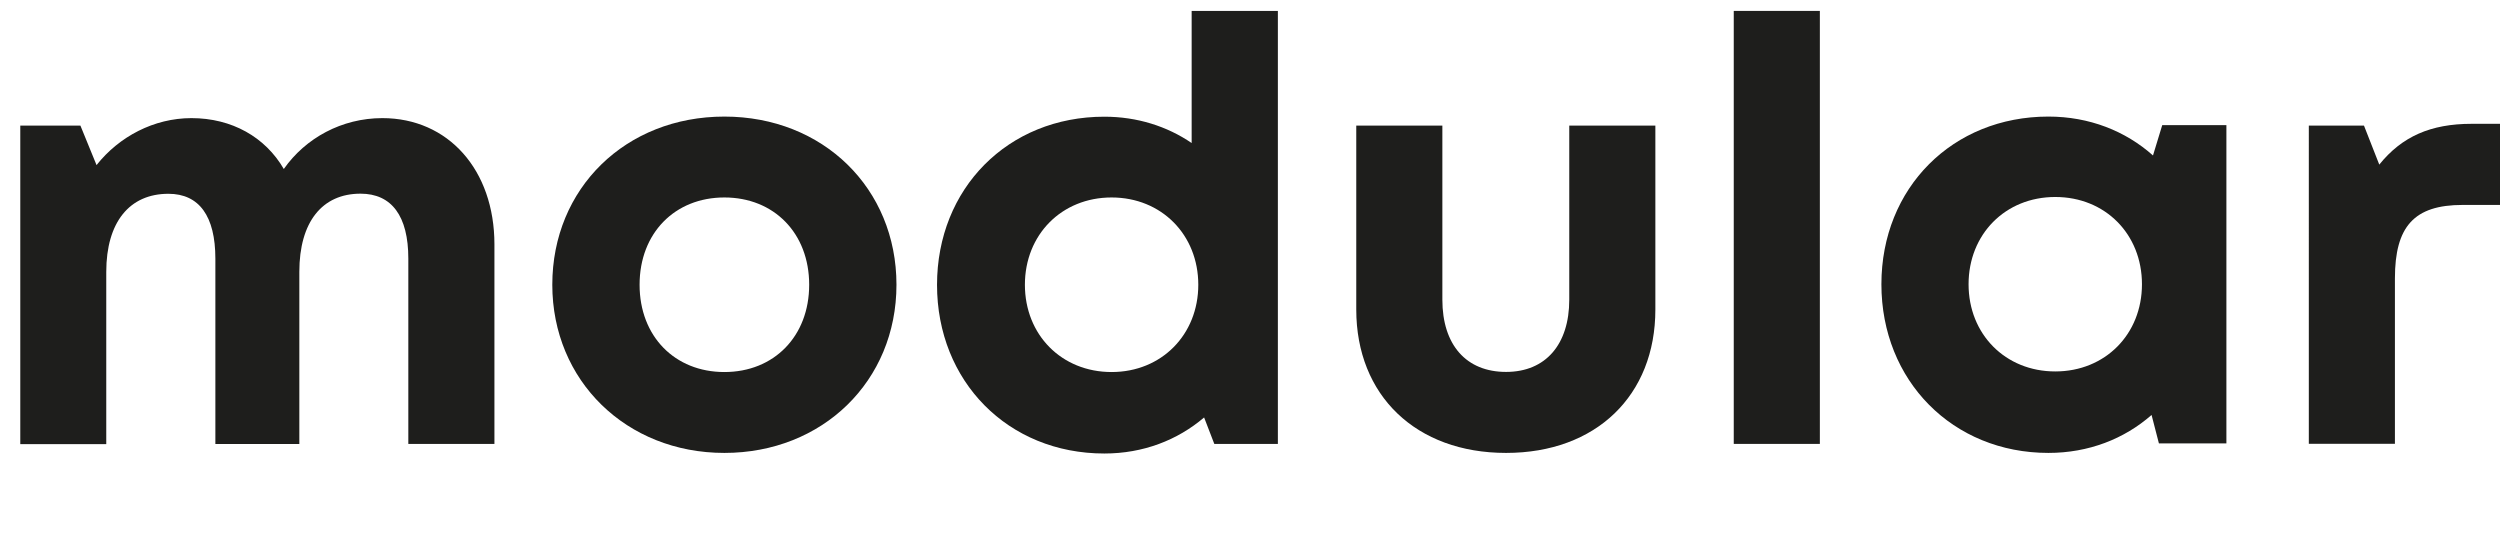
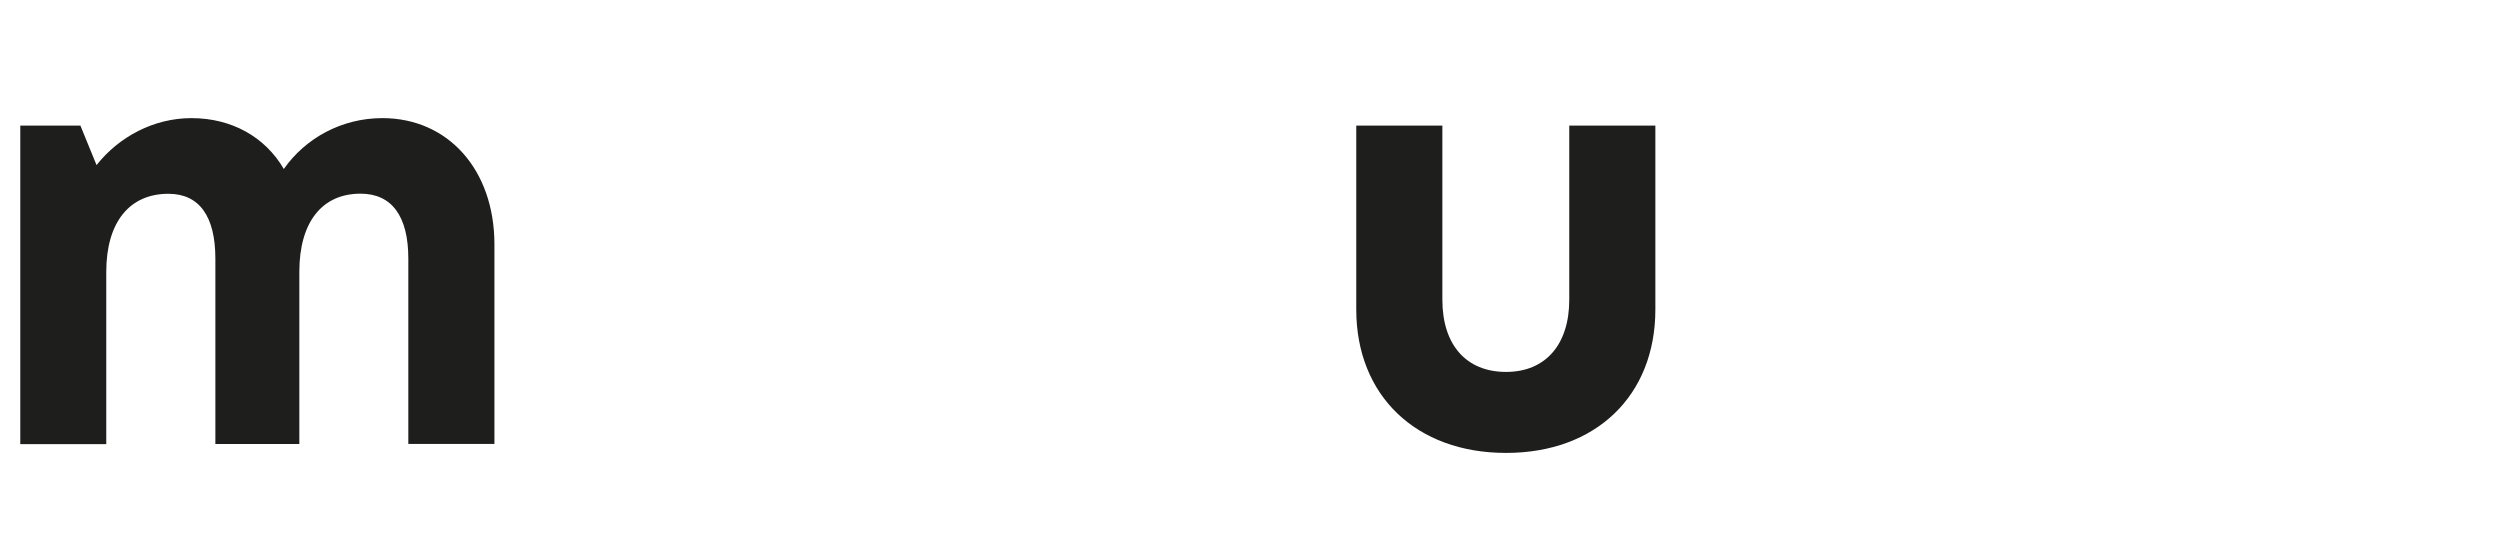
<svg xmlns="http://www.w3.org/2000/svg" id="Layer_1" viewBox="0 0 210.8 46.88">
  <defs>
    <style>.cls-1{fill:#1e1e1c;}</style>
  </defs>
  <path class="cls-1" d="M41.69,20.6v16.83h-7.26v-15.63c0-3.58-1.4-5.47-4.03-5.47-3.24,0-5.16,2.39-5.16,6.59v14.52h-7.08v-15.63c0-3.58-1.36-5.47-3.96-5.47-3.28,0-5.24,2.39-5.24,6.59v14.52H1.71V10.59h5.07l1.36,3.33c1.9-2.4,4.84-3.96,8-3.96,3.41,0,6.23,1.6,7.79,4.29,1.83-2.61,4.89-4.29,8.31-4.29,5.55,0,9.45,4.36,9.45,10.65Z" />
-   <path class="cls-1" d="M46.57,24.01c0-8.14,6.19-14.18,14.51-14.18s14.51,6.05,14.51,14.18-6.24,14.18-14.51,14.18-14.51-6.09-14.51-14.18ZM68.23,24.01c0-4.35-2.97-7.36-7.15-7.36s-7.15,3.01-7.15,7.36,2.97,7.36,7.15,7.36,7.15-3.01,7.15-7.36Z" />
-   <path class="cls-1" d="M107.75.92v36.51h-5.36l-.86-2.23c-2.25,1.92-5.15,3.04-8.41,3.04-8.14,0-14.11-6.1-14.11-14.22s5.97-14.18,14.11-14.18c2.77,0,5.29.81,7.36,2.22V.92h7.26ZM101.04,24.01c0-4.21-3.1-7.36-7.31-7.36s-7.31,3.14-7.31,7.36,3.09,7.36,7.31,7.36,7.31-3.16,7.31-7.36Z" />
  <path class="cls-1" d="M114.36,26.1v-15.51h7.26v14.68c0,3.82,2.02,6.09,5.37,6.09s5.33-2.33,5.33-6.09v-14.68h7.26v15.51c0,7.25-5,12.09-12.59,12.09s-12.63-4.84-12.63-12.09Z" />
-   <path class="cls-1" d="M146.19.92h7.26v36.51h-7.26V.92Z" />
-   <path class="cls-1" d="M187.73,10.55v26.84h-5.69l-.62-2.4c-2.3,2.02-5.31,3.2-8.7,3.2-8.07,0-14.08-6.09-14.08-14.22s6-14.14,14.08-14.14c3.44,0,6.5,1.21,8.82,3.28l.78-2.56h5.42ZM180.61,23.97c0-4.22-3.09-7.36-7.31-7.36s-7.31,3.15-7.31,7.36,3.1,7.35,7.31,7.35,7.31-3.14,7.31-7.35Z" />
-   <path class="cls-1" d="M210.8,10.44v6.84h-3.15c-4.09,0-5.71,1.81-5.71,6.2v13.94h-7.26V10.59h4.65l1.29,3.29c1.91-2.37,4.34-3.44,7.78-3.44h2.39Z" />
</svg>